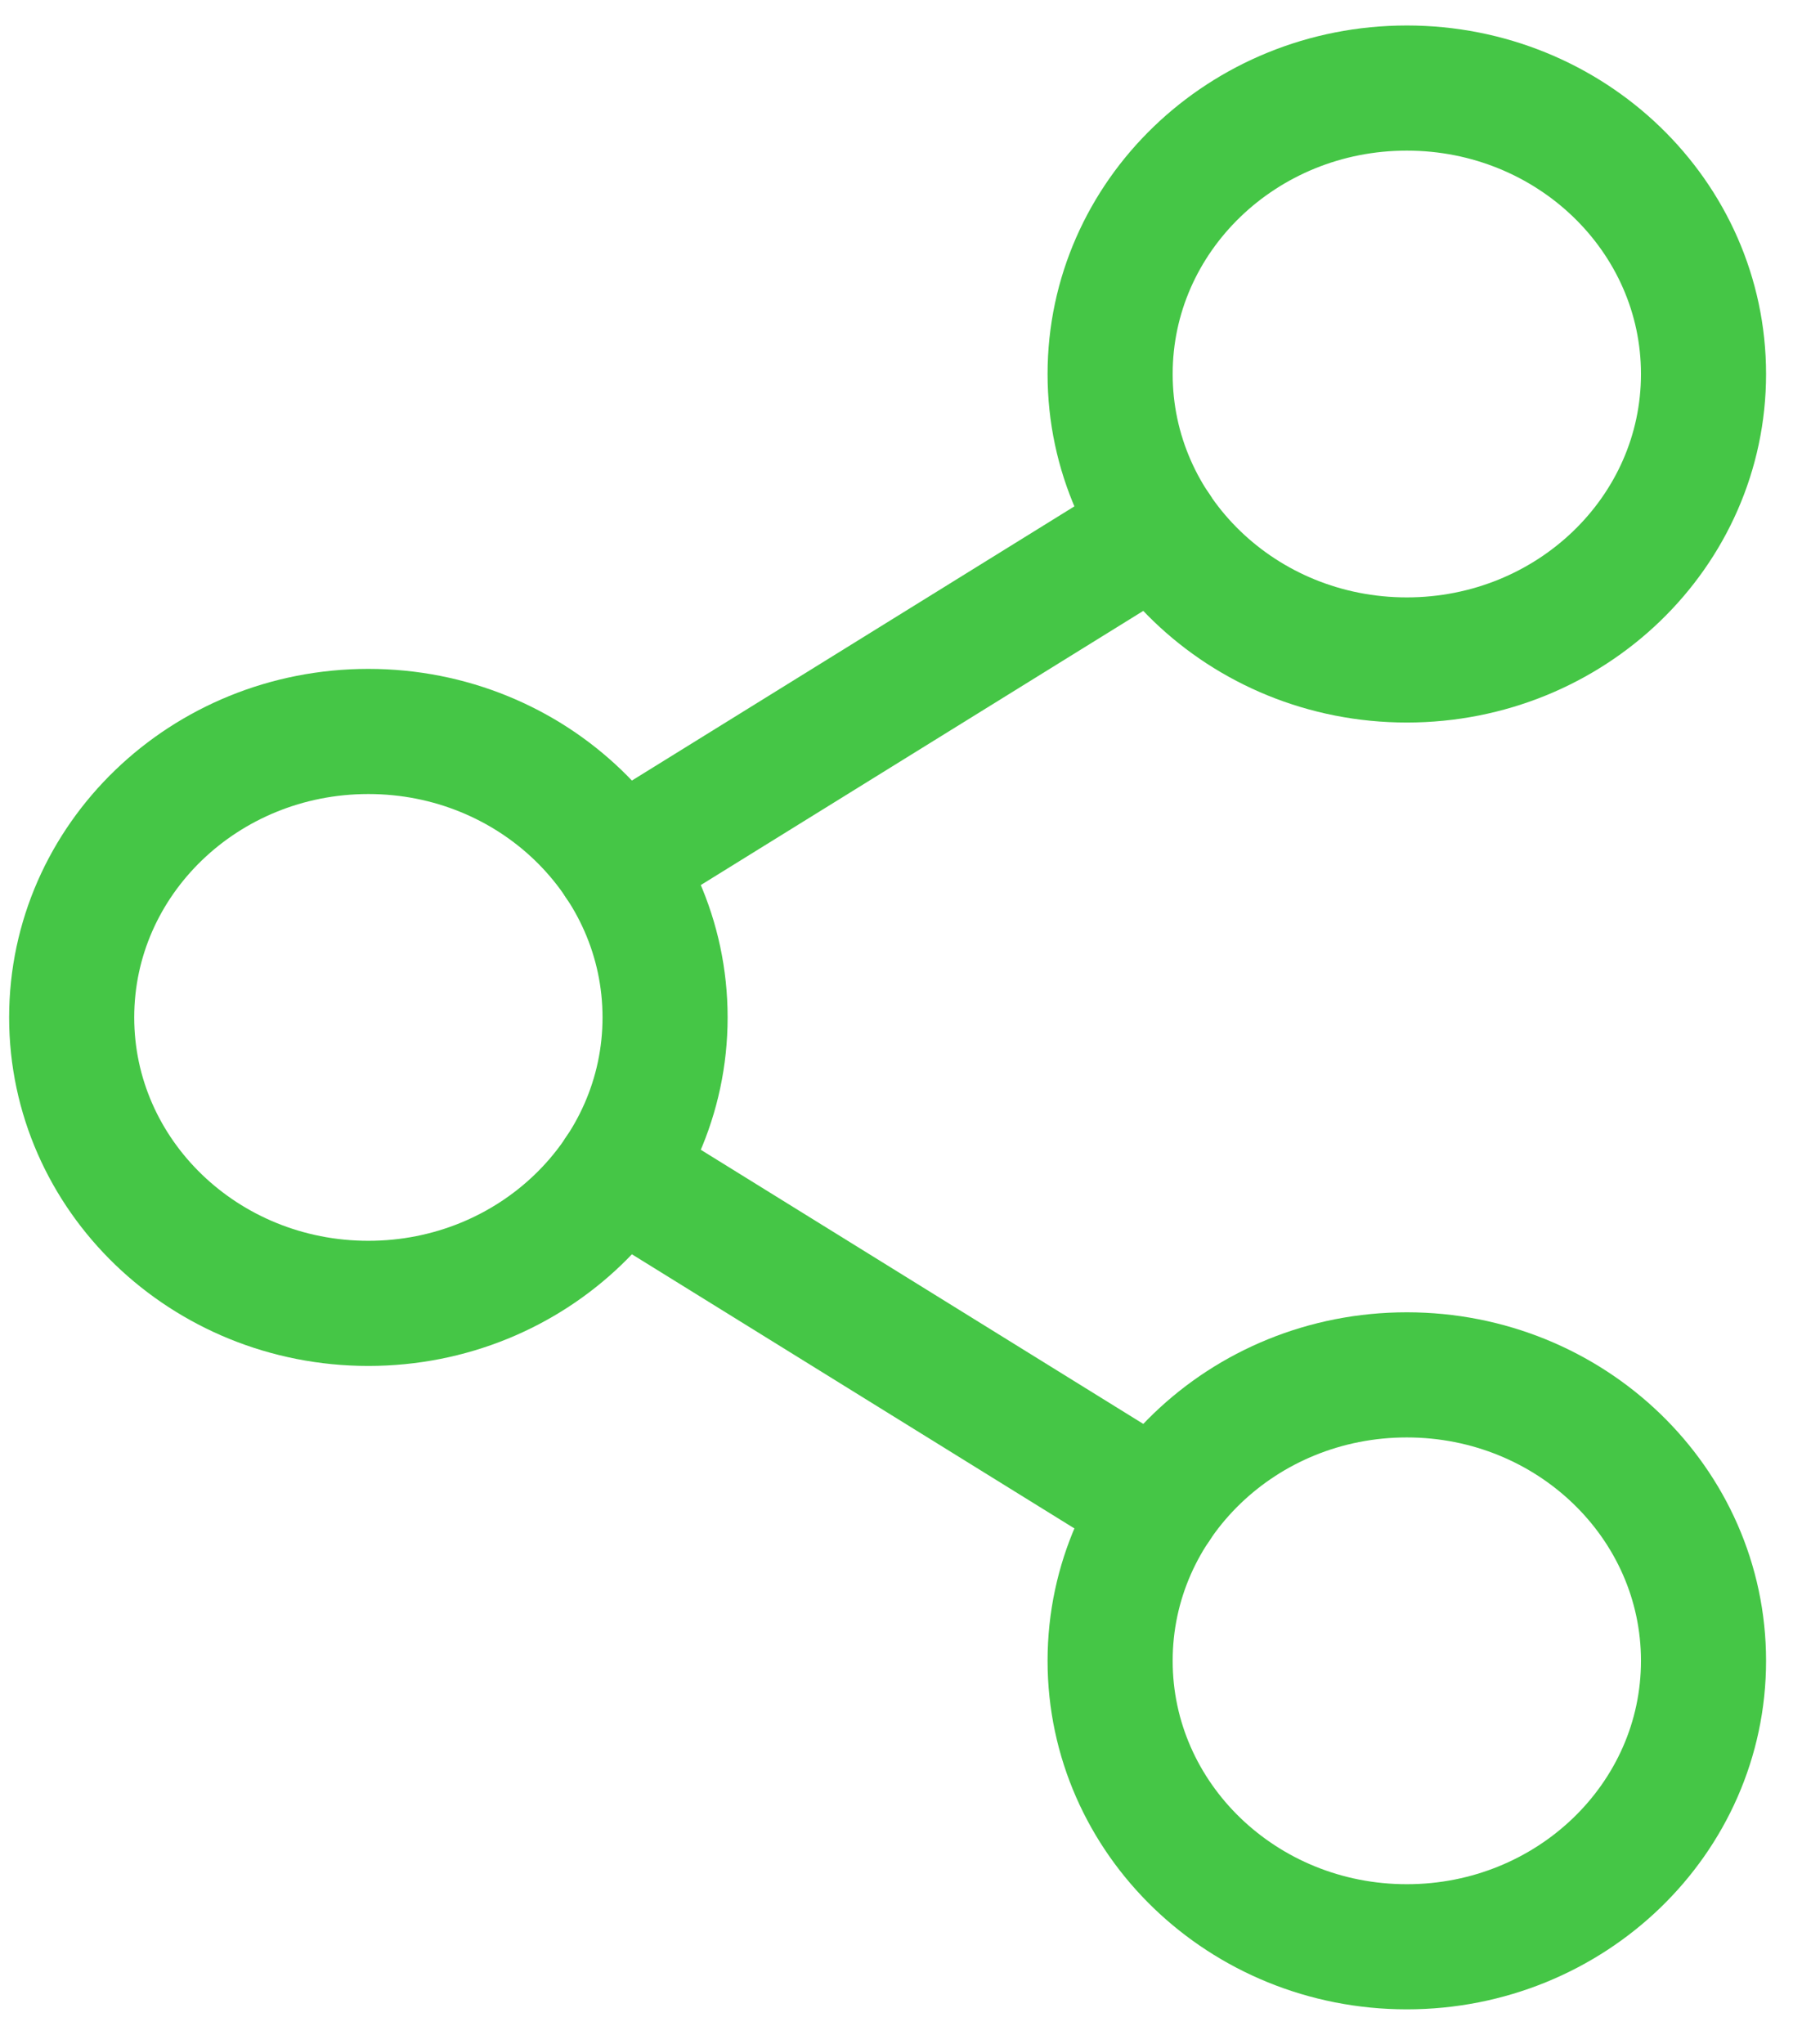
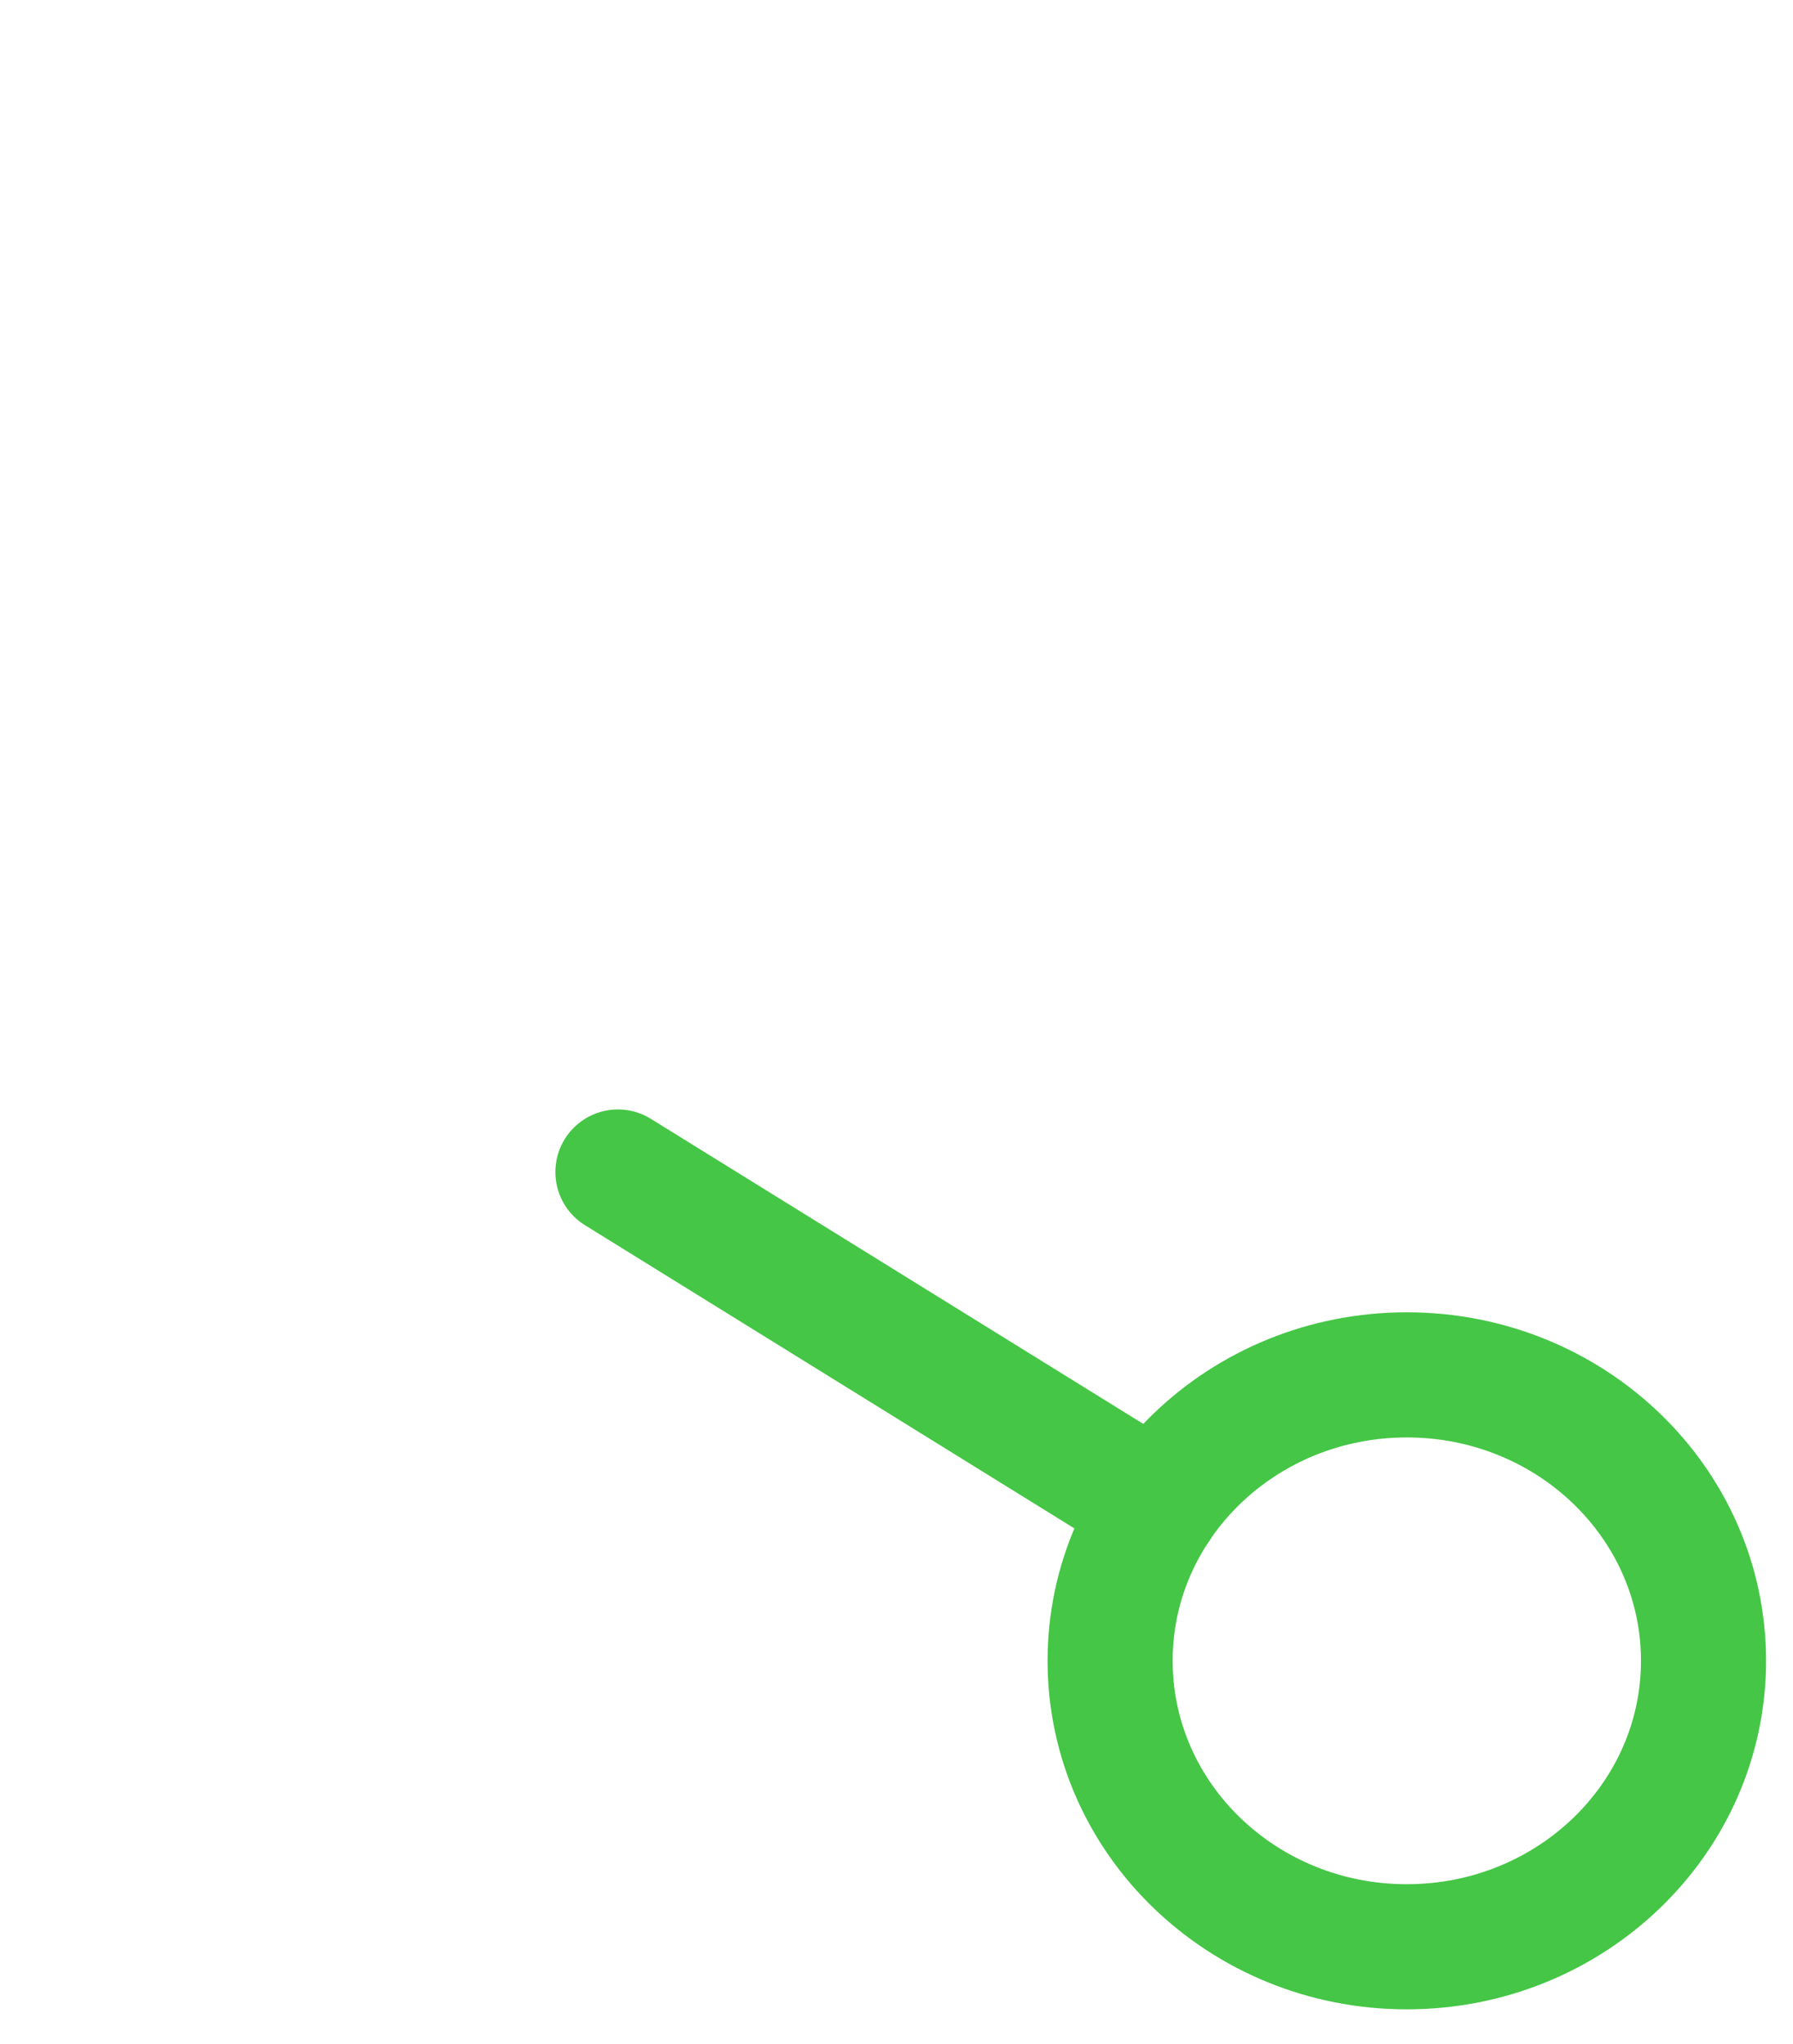
<svg xmlns="http://www.w3.org/2000/svg" width="43" height="49" viewBox="0 0 43 49" fill="none">
-   <path d="M8.834 31.247C12.764 31.247 15.95 28.178 15.95 24.392C15.95 20.605 12.764 17.536 8.834 17.536C4.904 17.536 1.719 20.605 1.719 24.392C1.719 28.178 4.904 31.247 8.834 31.247Z" stroke="#45C646" stroke-width="3" stroke-linecap="round" stroke-linejoin="round" />
  <path d="M33.738 46.672C37.668 46.672 40.854 43.602 40.854 39.816C40.854 36.03 37.668 32.961 33.738 32.961C29.808 32.961 26.623 36.03 26.623 39.816C26.623 43.602 29.808 46.672 33.738 46.672Z" stroke="#45C646" stroke-width="3" stroke-linecap="round" stroke-linejoin="round" />
-   <path d="M33.738 15.822C37.668 15.822 40.854 12.753 40.854 8.967C40.854 5.181 37.668 2.111 33.738 2.111C29.808 2.111 26.623 5.181 26.623 8.967C26.623 12.753 29.808 15.822 33.738 15.822Z" stroke="#45C646" stroke-width="3" stroke-linecap="round" stroke-linejoin="round" />
-   <path d="M27.754 12.673L14.819 20.685" stroke="#45C646" stroke-width="3" stroke-linecap="round" stroke-linejoin="round" />
  <path d="M14.819 28.098L27.754 36.109" stroke="#45C646" stroke-width="3" stroke-linecap="round" stroke-linejoin="round" />
</svg>